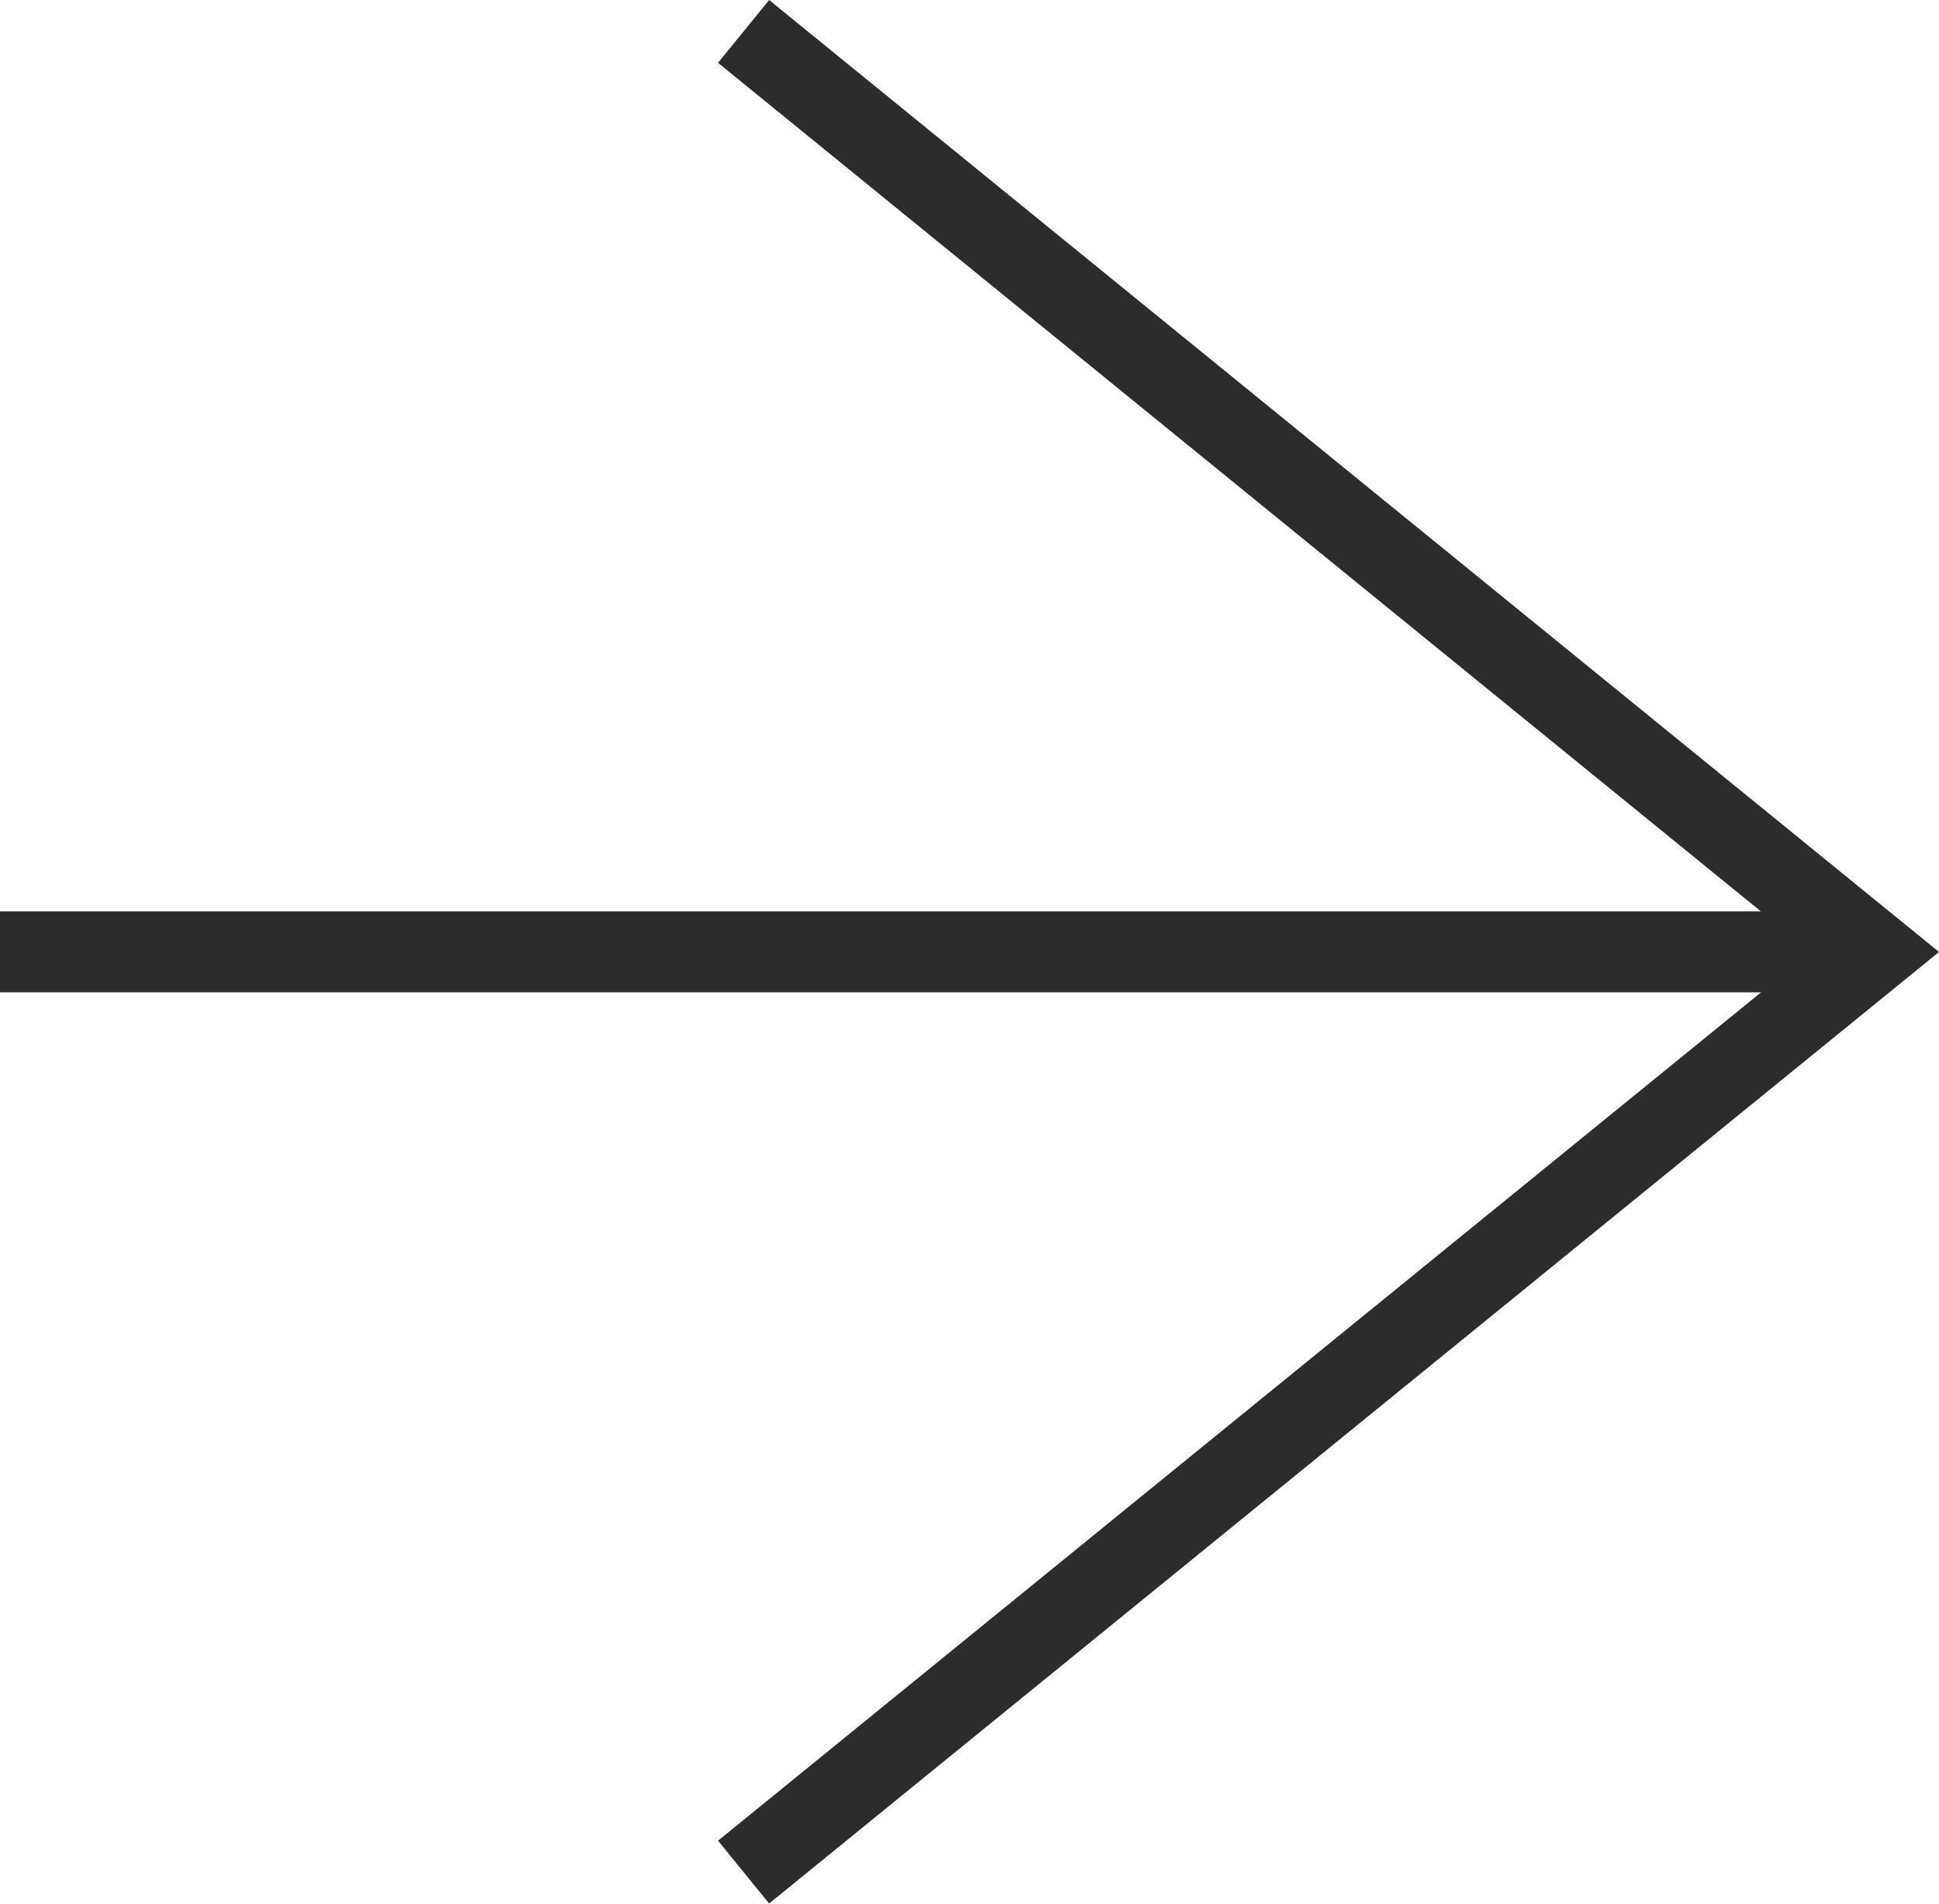
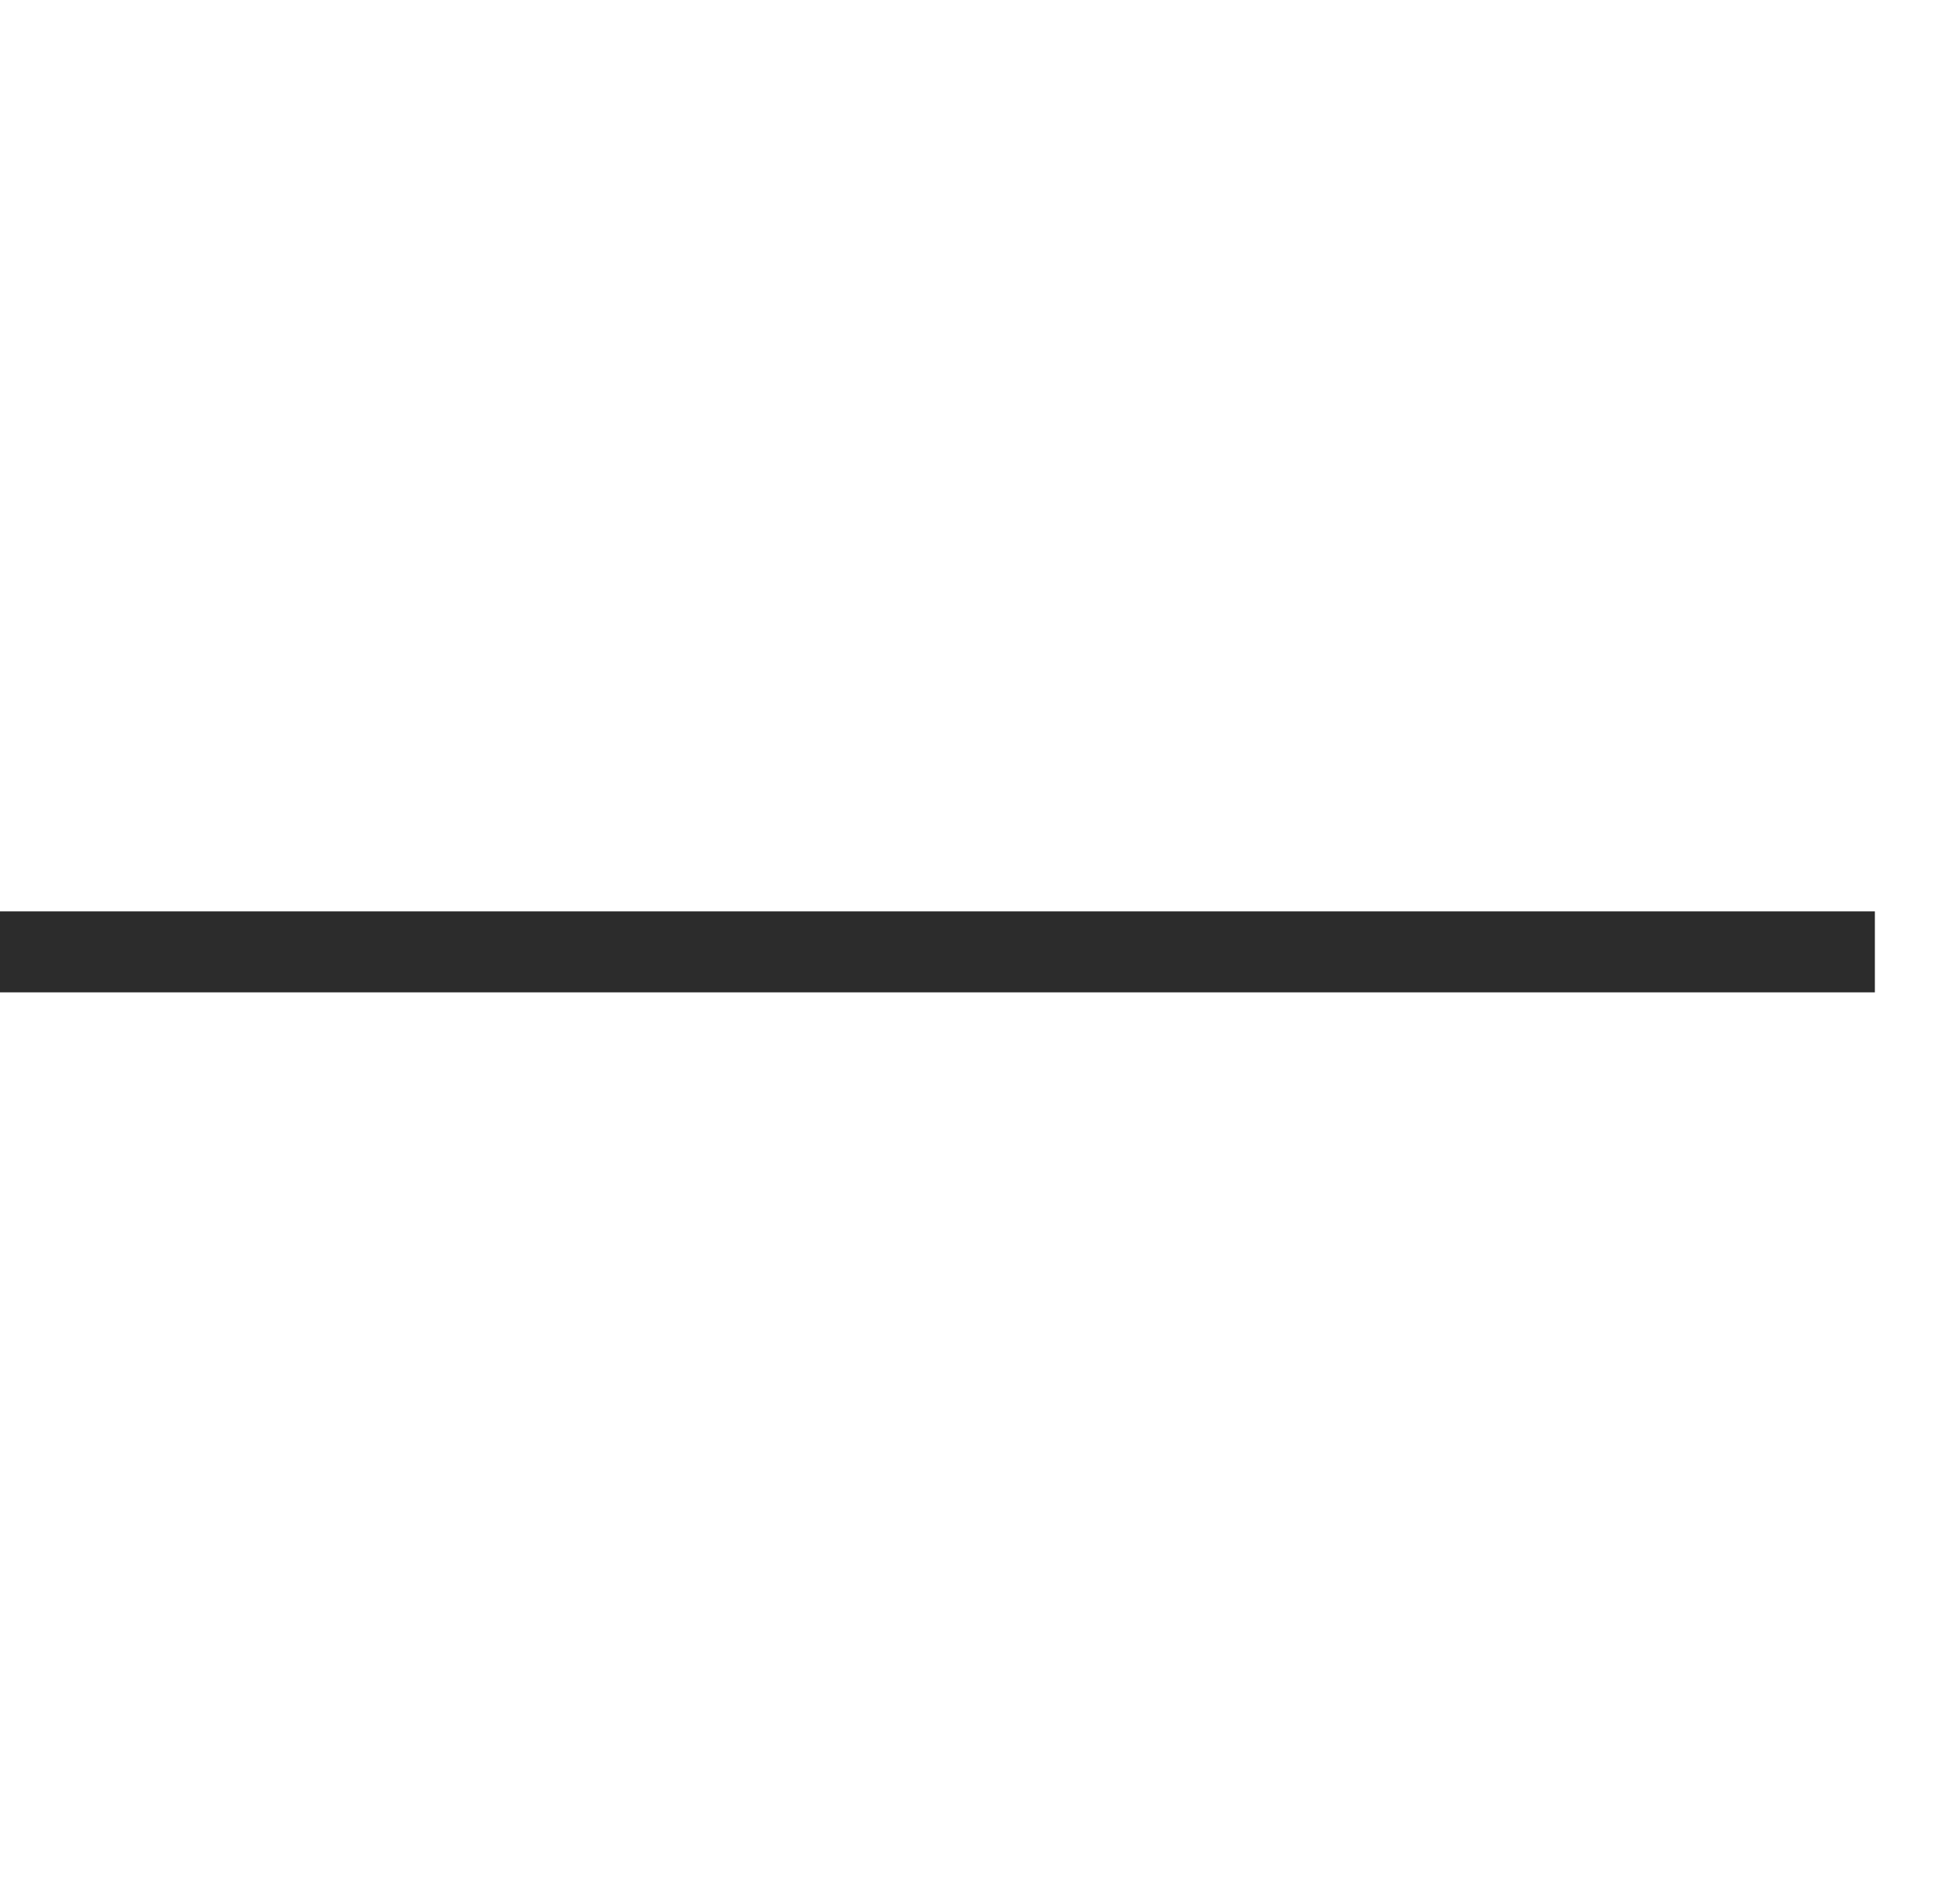
<svg xmlns="http://www.w3.org/2000/svg" width="23.946" height="23.513" viewBox="0 0 23.946 23.513" id="arwR">
  <g transform="translate(-821.302 -1543.579)">
-     <path d="M830.485,1543.967l13.971,11.369L830.485,1566.7" fill="none" stroke="#2c2c2c" stroke-miterlimit="10" stroke-width="1" />
    <line x2="23.154" transform="translate(821.302 1555.335)" fill="none" stroke="#2c2c2c" stroke-miterlimit="10" stroke-width="1" />
  </g>
</svg>